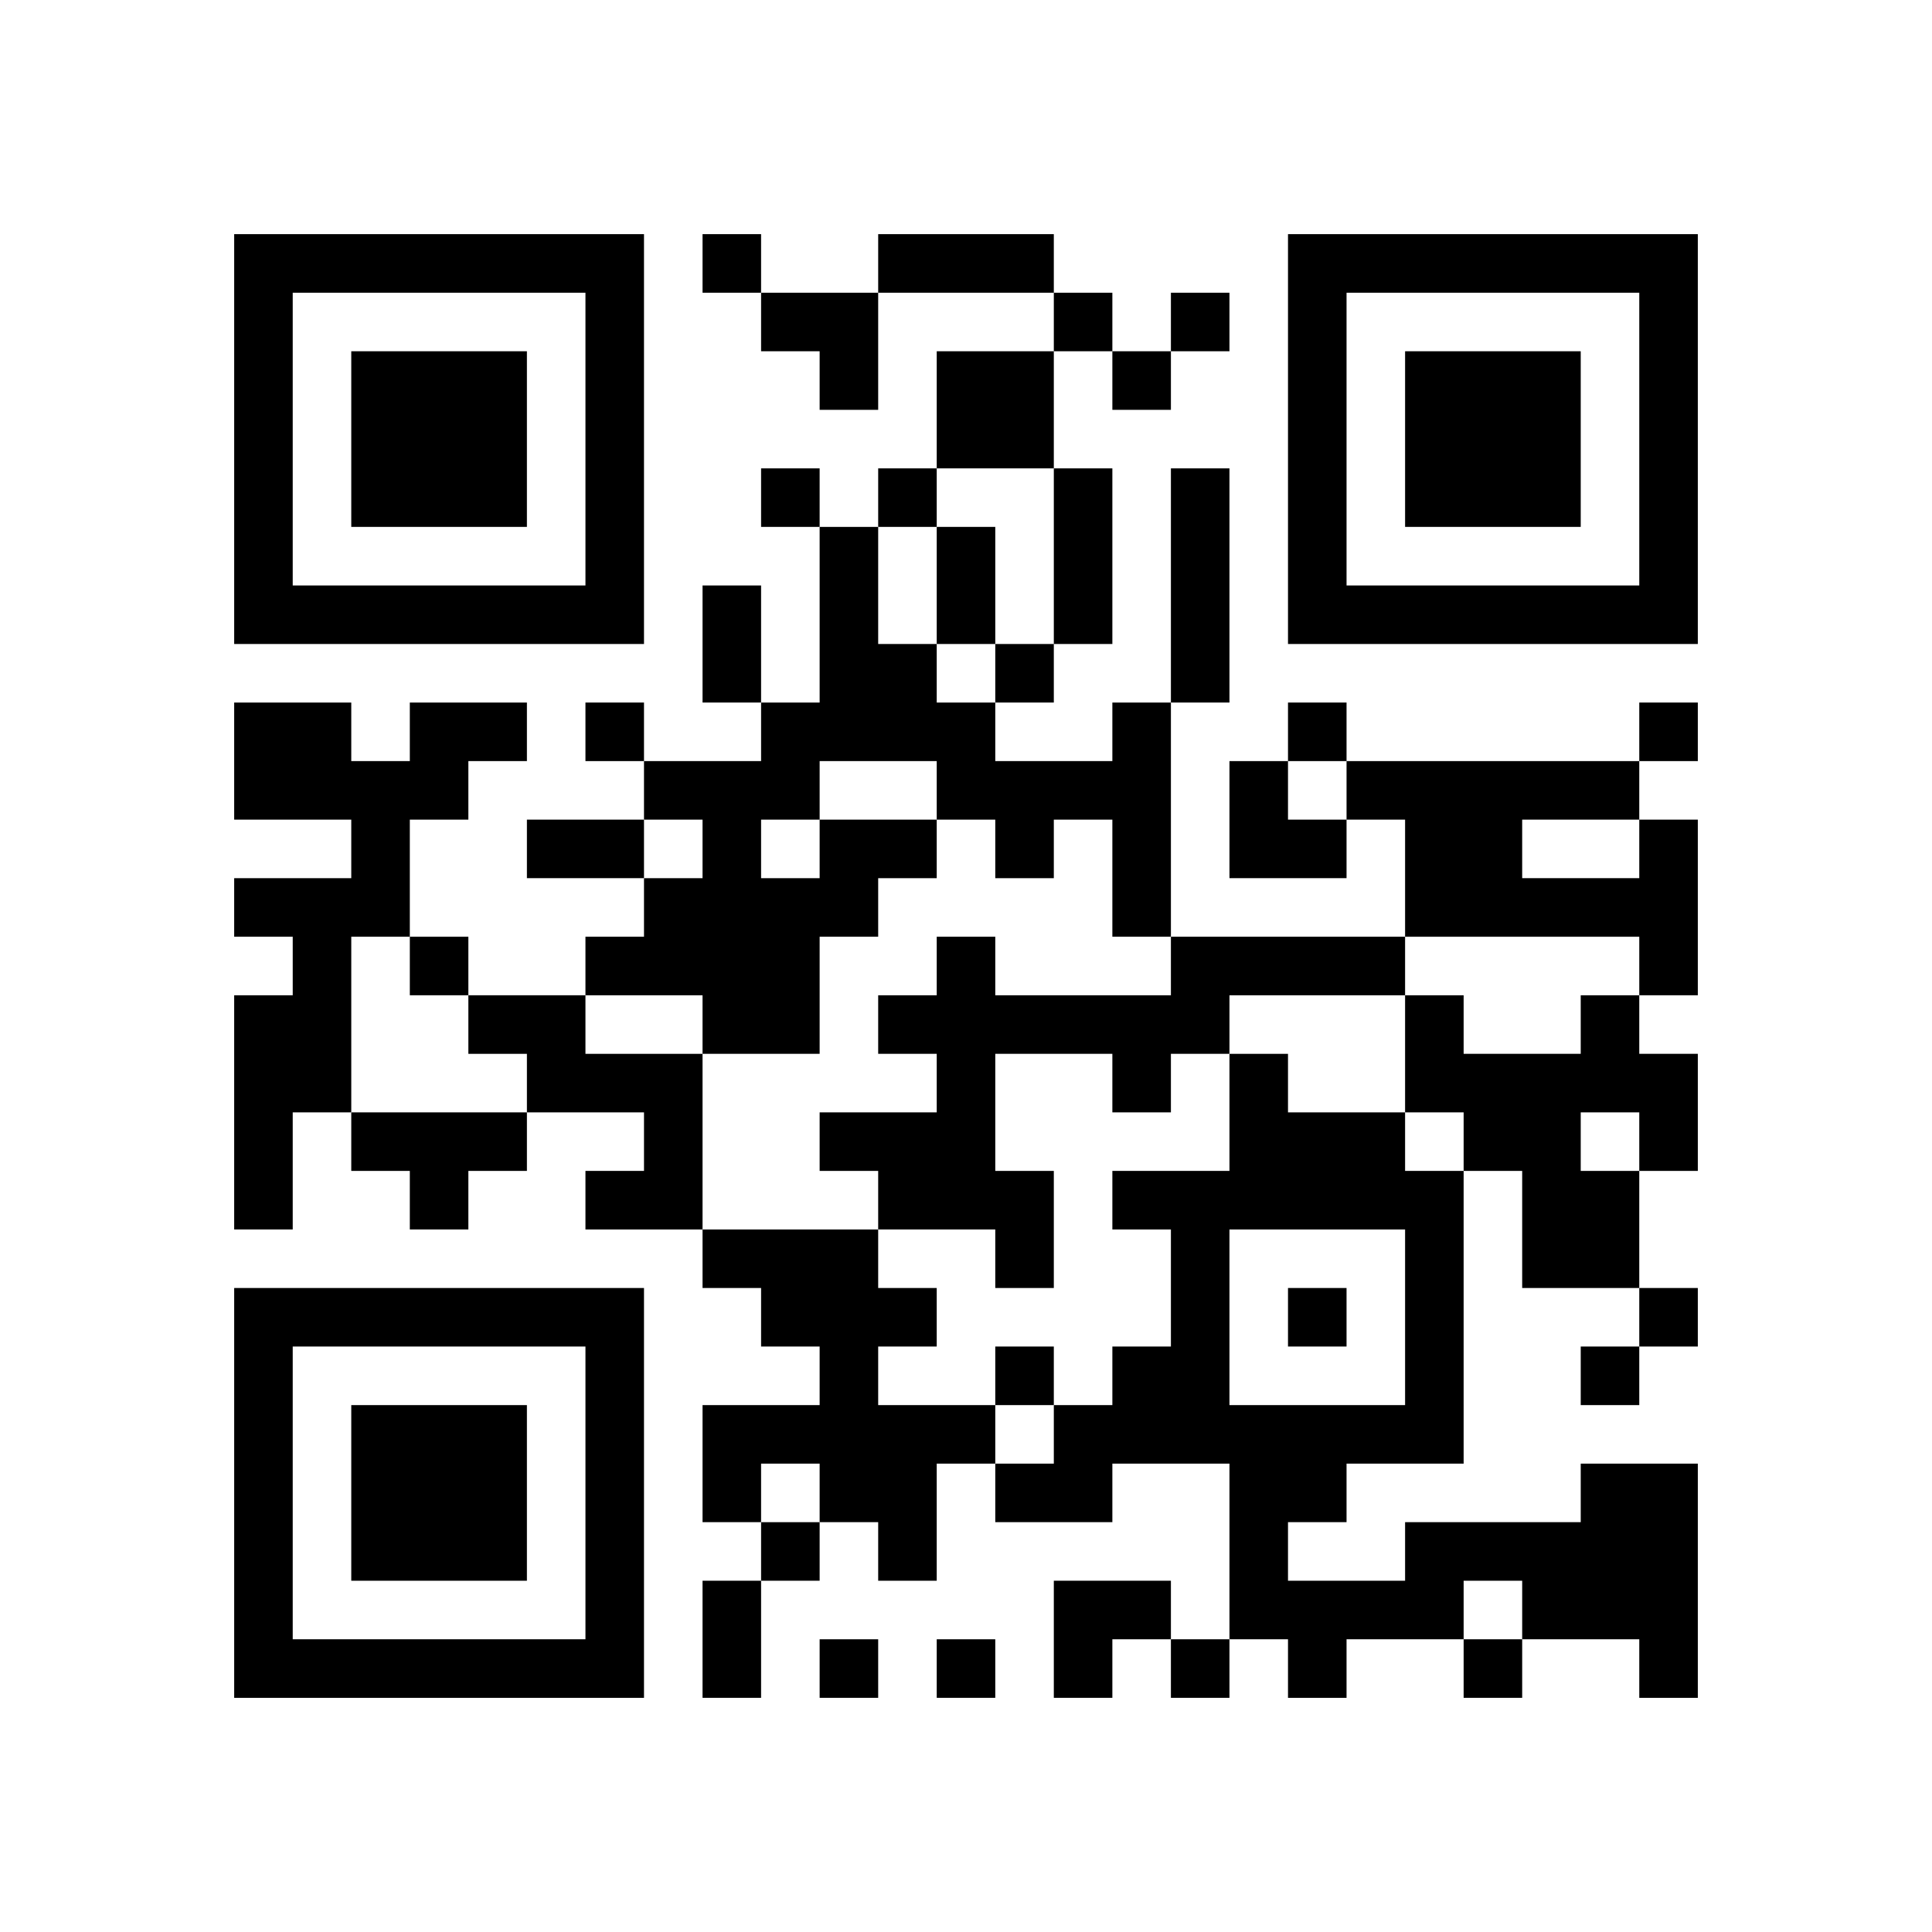
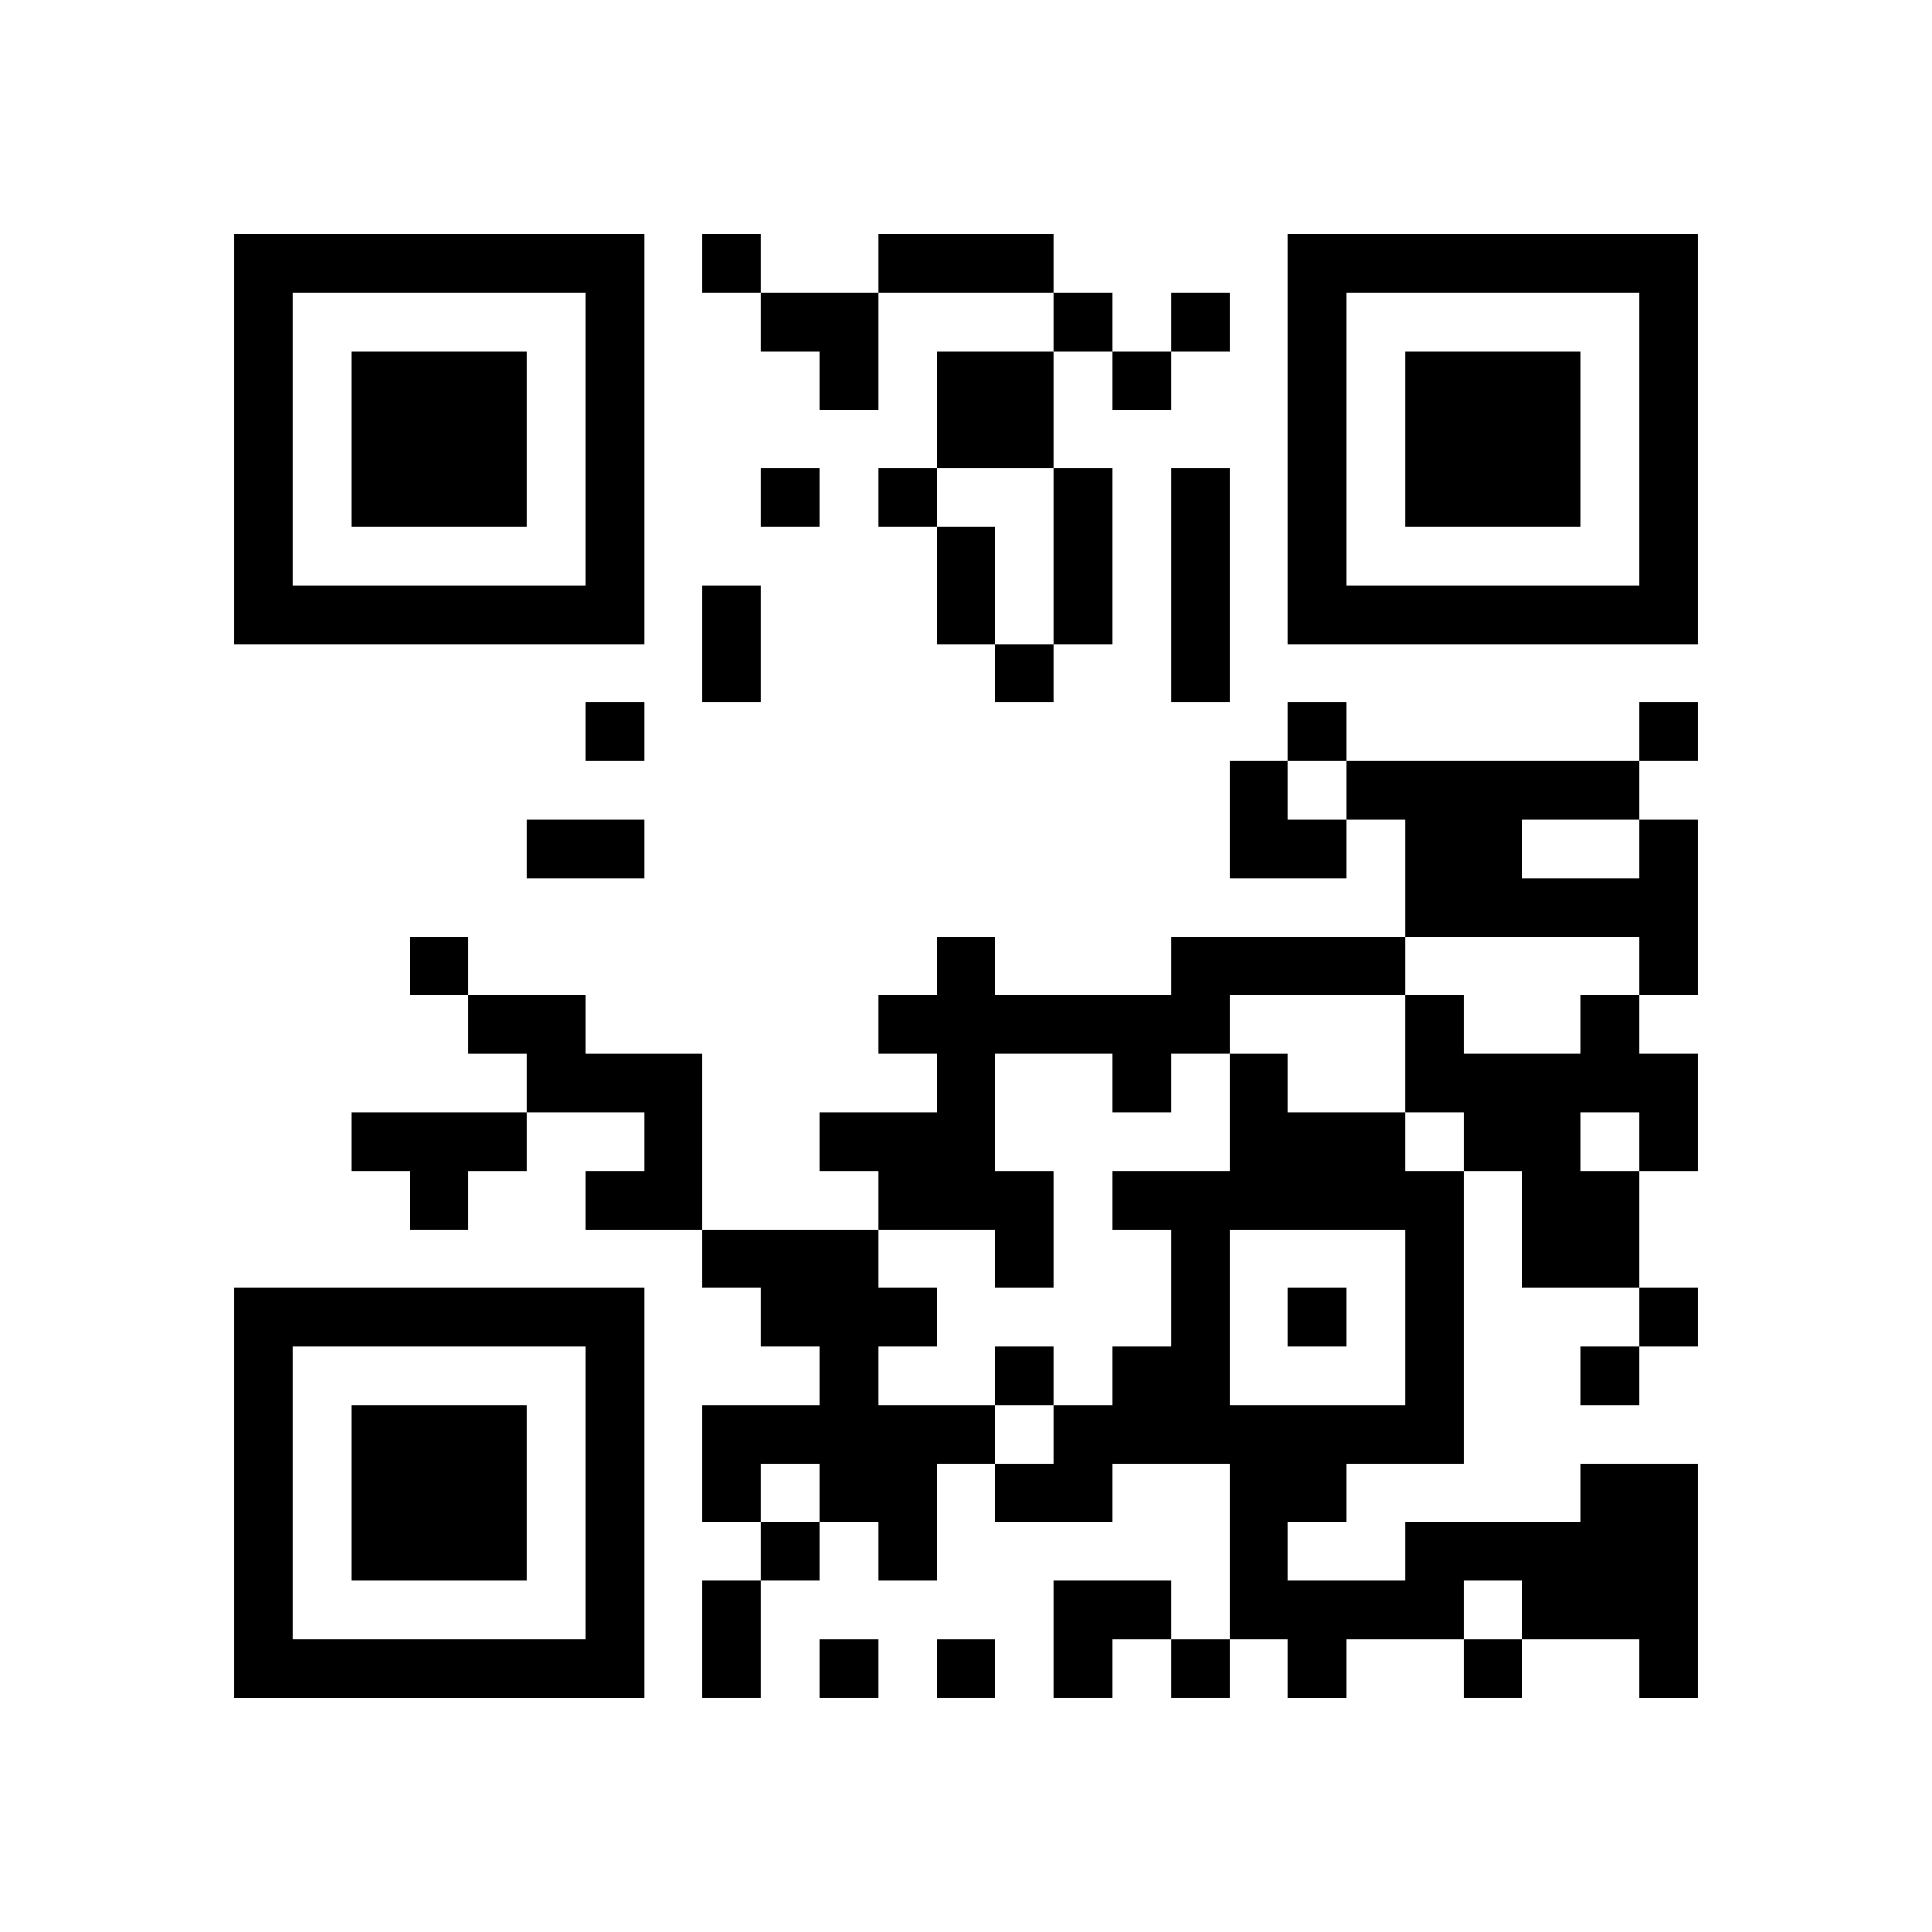
<svg xmlns="http://www.w3.org/2000/svg" width="132" height="132">
  <path d="M48 16h4v4h-4zM60 16h12v4H60zM88 16v28h28V16H88zm24 24H92V20h20v20zM52 24h4v4h4v-8h-8zM72 20h4v4h-4zM80 20h4v4h-4zM24 24h12v12H24zM76 24h4v4h-4zM64 24h8v8h-8zM52 32h4v4h-4zM60 32h4v4h-4z" />
  <path d="M96 24h12v12H96zM72 32h4v12h-4zM44 16H16v28h28V16zM20 40V20h20v20H20zM48 40h4v8h-4zM64 36h4v8h-4zM68 44h4v4h-4zM80 32h4v16h-4zM40 48h4v4h-4zM88 48h4v4h-4zM112 48h4v4h-4zM88 52h-4v8h8v-4h-4zM92 56h4v8h16v4h4V56h-4v4h-8v-4h8v-4H92zM36 56h8v4h-8zM28 64h4v4h-4z" />
-   <path d="M24 64h4v-8h4v-4h4v-4h-8v4h-4v-4h-8v8h8v4h-8v4h4v4h-4v16h4v-8h4zM48 72h8v-8h4v-4h4v-4h-8v4h-4v-4h4v-4h8v4h4v4h4v-4h4v8h4V48h-4v4h-8v-4h-4v-4h-4v-8h-4v12h-4v4h-8v4h4v4h-4v4h-4v4h8z" />
  <path d="M68 68v-4h-4v4h-4v4h4v4h-8v4h4v4h8v4h4v-8h-4v-8h8v4h4v-4h4v-4h12v-4H80v4zM108 72h-8v-4h-4v8h4v4h4v8h8v-8h-4v-4h4v4h4v-8h-4v-4h-4zM24 80h4v4h4v-4h4v-4H24z" />
  <path d="M48 72h-8v-4h-8v4h4v4h8v4h-4v4h8zM96 76h-8v-4h-4v8h-8v4h4v8h-4v4h-4v4h-4v4h8v-4h8v12h4v4h4v-4h8v-4h4v4h8v4h4v-16h-8v4H96v4h-8v-4h4v-4h8V80h-4v-4zm0 20H84V84h12v12zM16 116h28V88H16v28zm24-24v20H20V92h20z" />
  <path d="M88 88h4v4h-4zM112 88h4v4h-4zM68 92h4v4h-4zM108 92h4v4h-4zM60 96v-4h4v-4h-4v-4H48v4h4v4h4v4h-8v8h4v-4h4v4h4v4h4v-8h4v-4zM24 96h12v12H24z" />
  <path d="M52 104h4v4h-4zM48 108h4v8h-4zM72 108v8h4v-4h4v-4zM56 112h4v4h-4zM64 112h4v4h-4zM80 112h4v4h-4zM100 112h4v4h-4z" />
</svg>